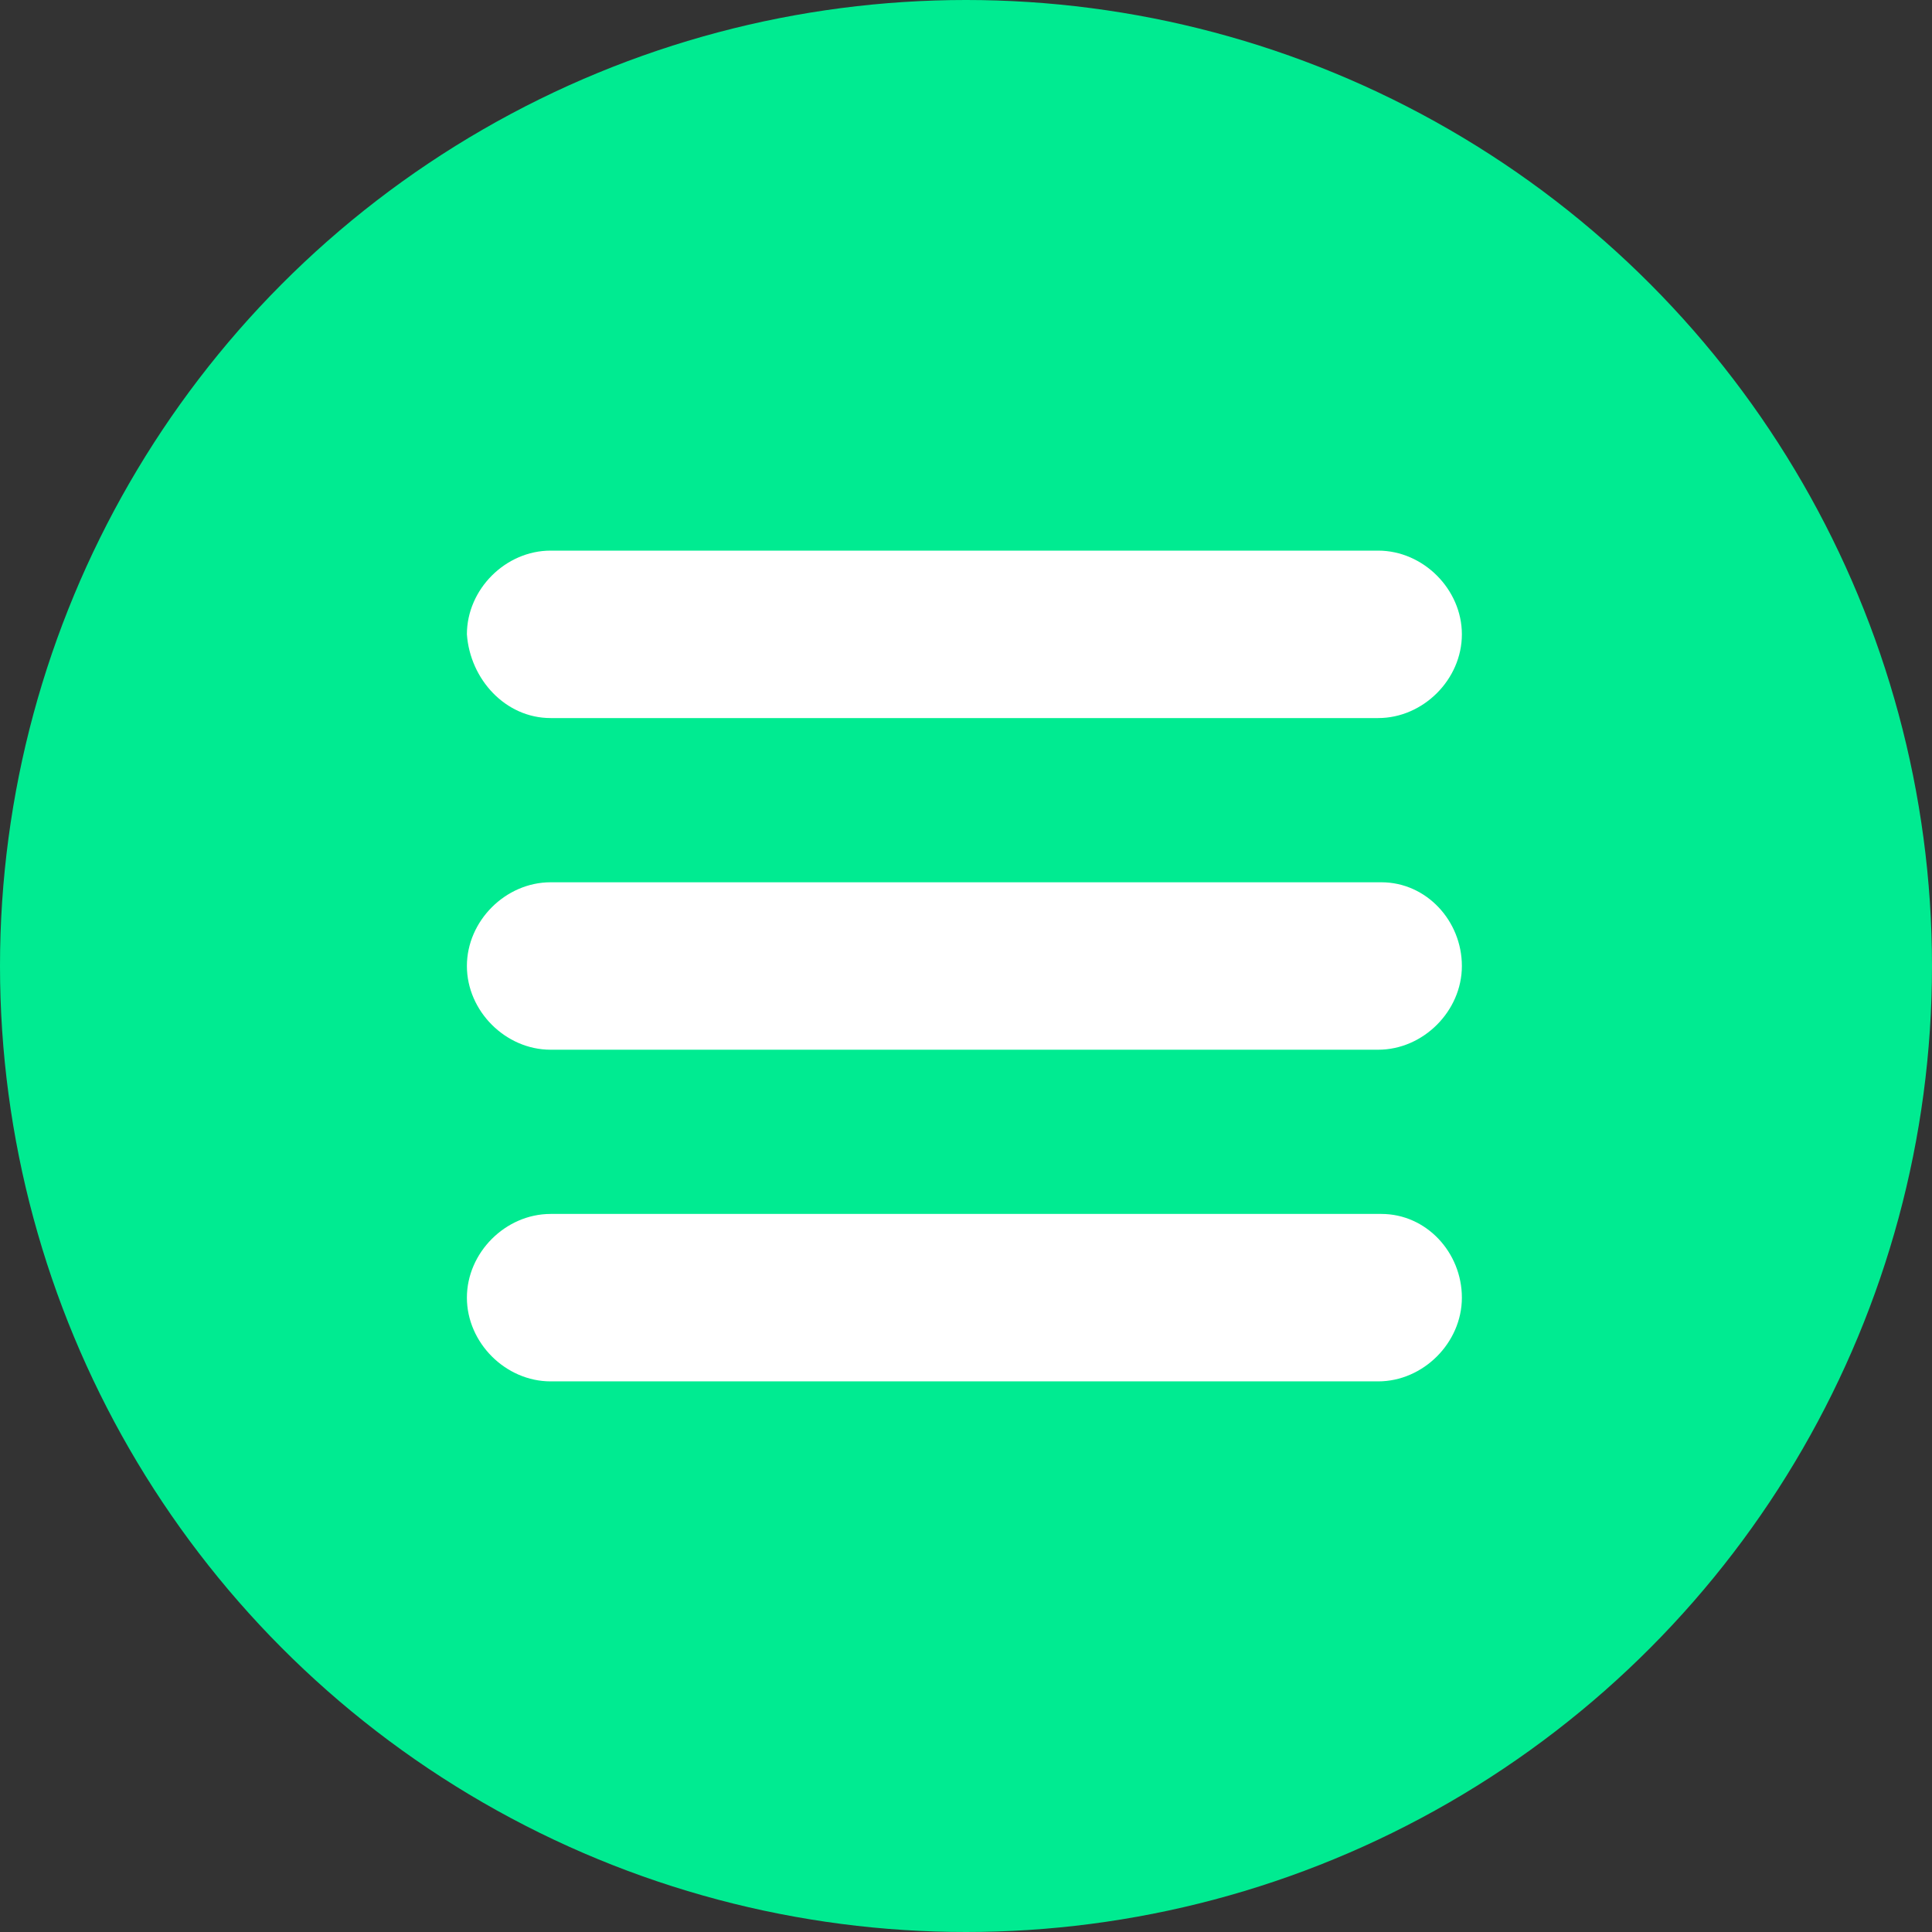
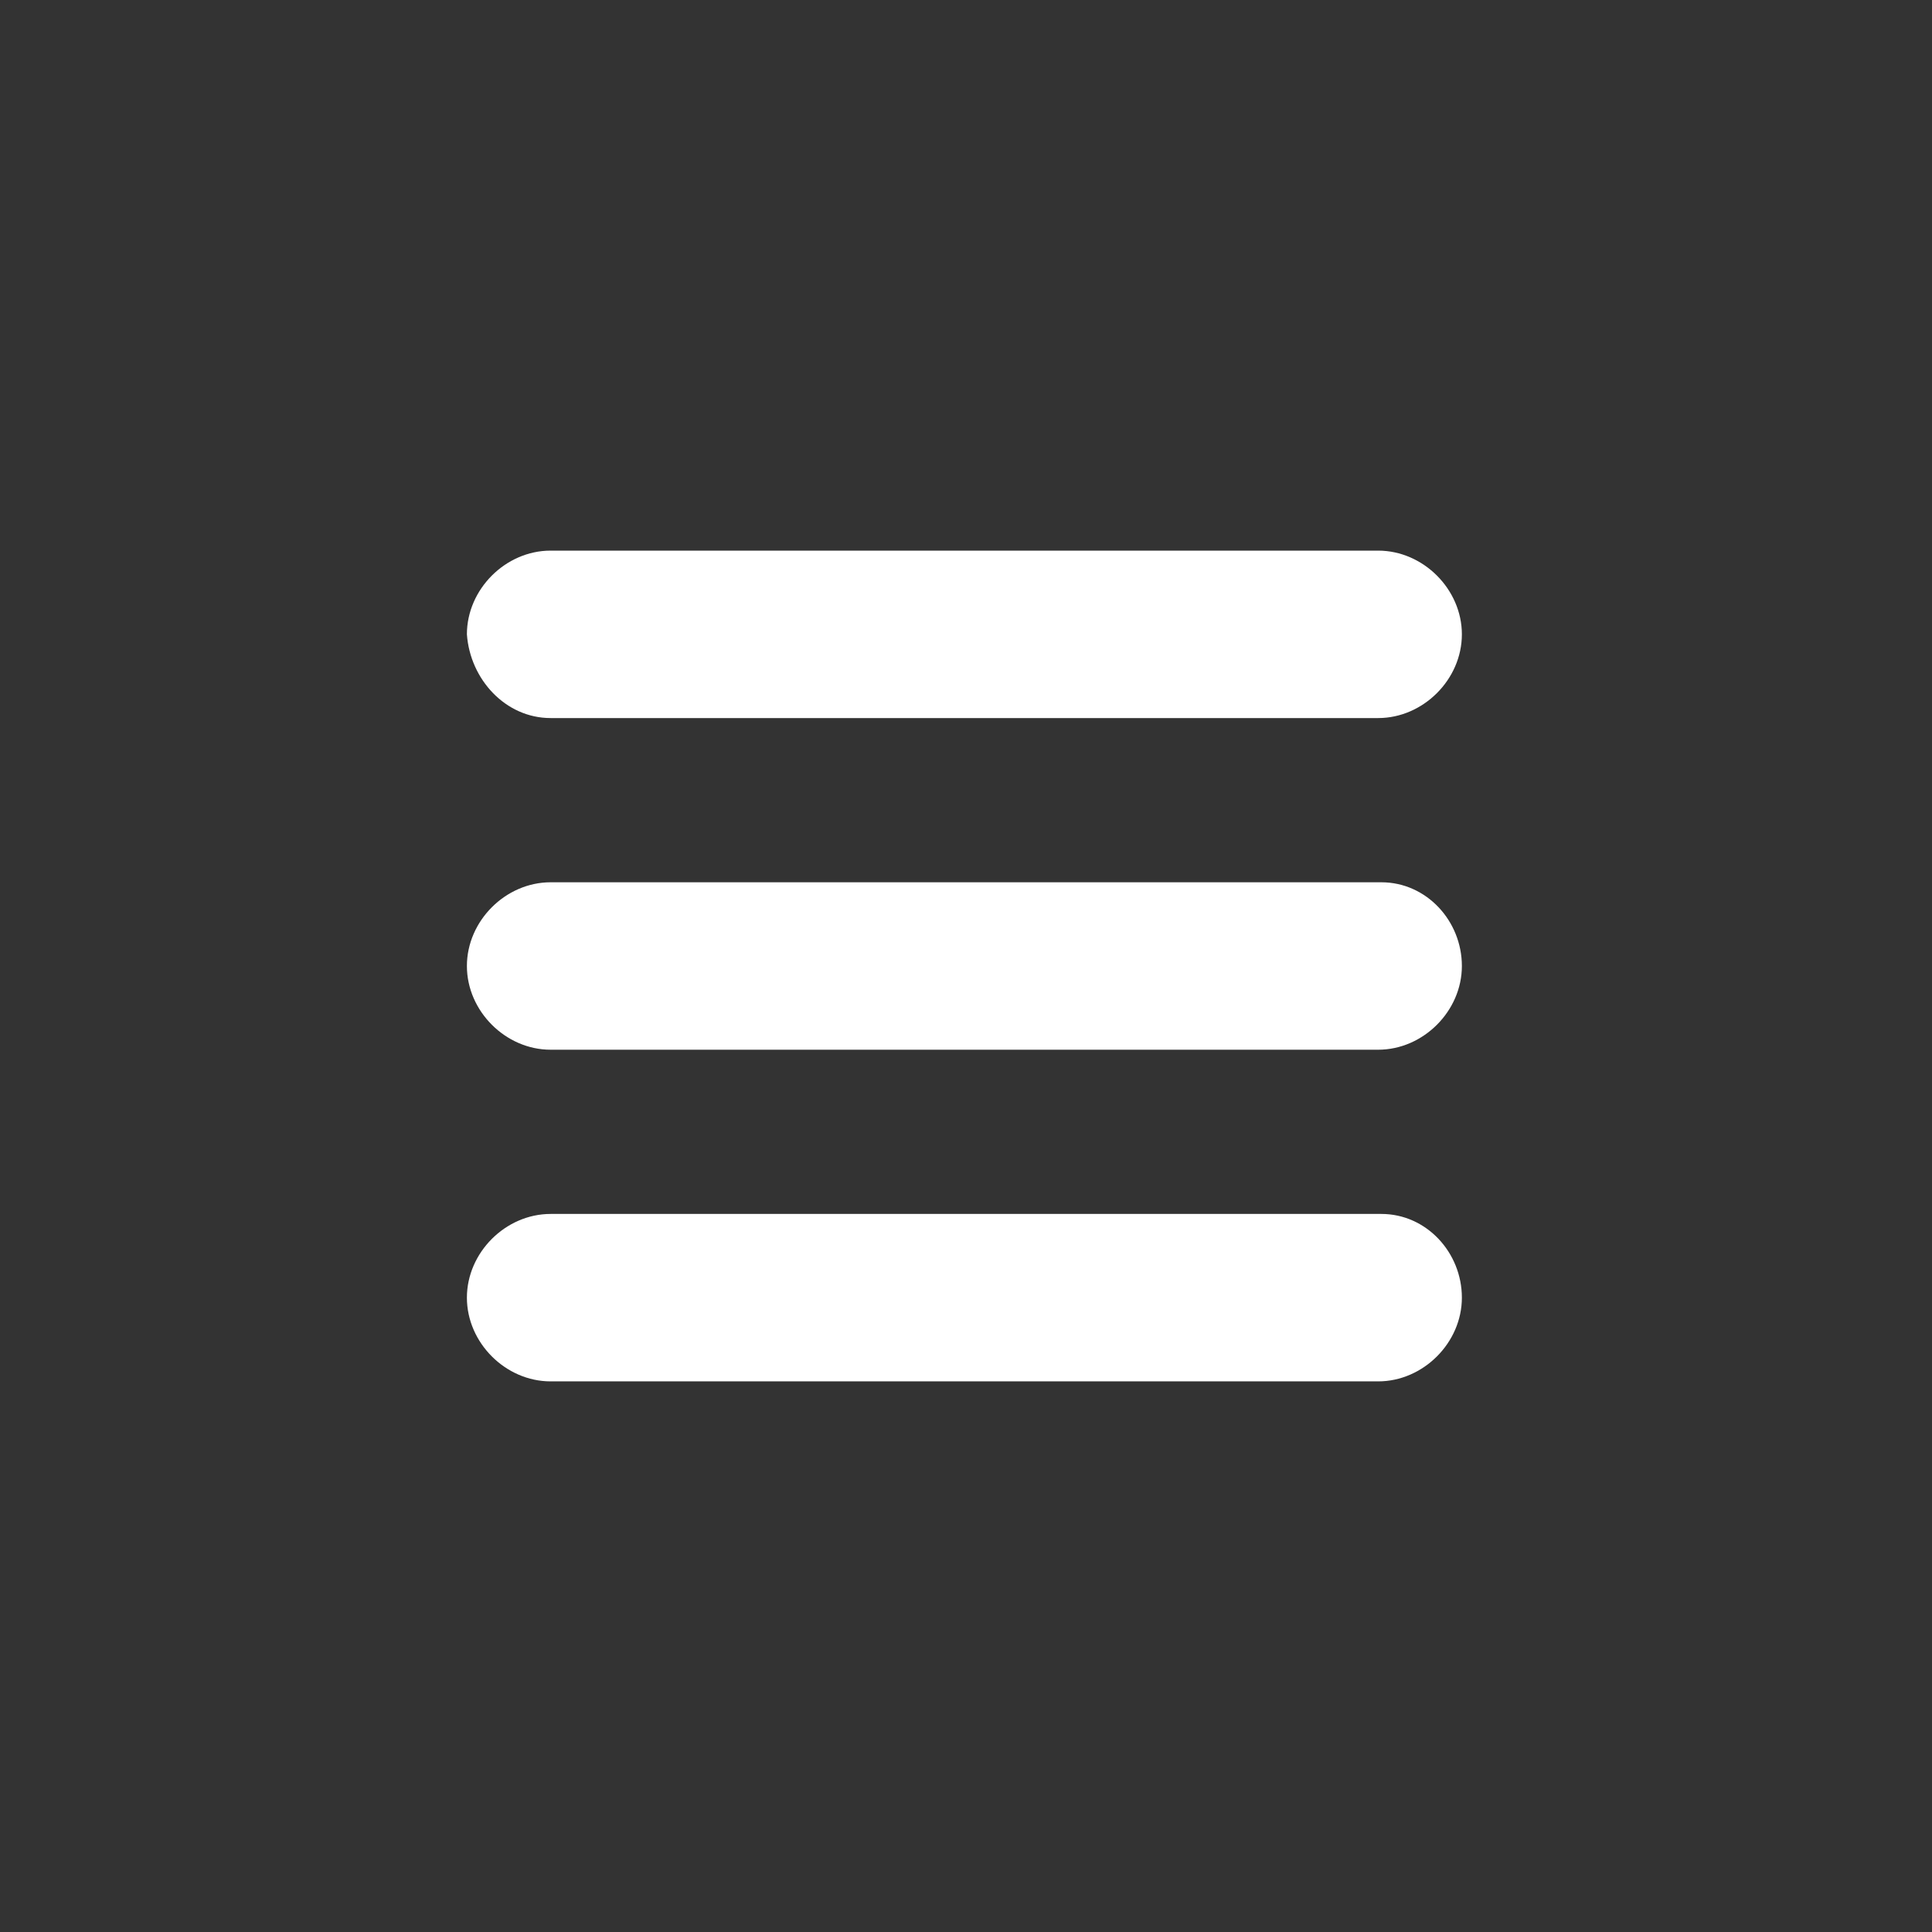
<svg xmlns="http://www.w3.org/2000/svg" version="1.1" id="レイヤー_1" x="0px" y="0px" viewBox="0 0 60 60" style="enable-background:new 0 0 60 60;" xml:space="preserve">
  <rect x="0" y="0" width="60" height="60" fill="#333333" stroke="none" />
  <style type="text/css">
	.st0{fill:#00EB91;}
	.st1{fill:#FFFFFF;}
</style>
  <g>
-     <circle class="st0" cx="30" cy="30" r="30" />
    <path class="st1" d="M17.1,22.3h25.7c1.4,0,2.6-1.2,2.6-2.6c0-1.4-1.2-2.6-2.6-2.6H17.1c-1.4,0-2.6,1.2-2.6,2.6   C14.6,21.1,15.7,22.3,17.1,22.3z M42.9,27.4H17.1c-1.4,0-2.6,1.2-2.6,2.6s1.2,2.6,2.6,2.6h25.7c1.4,0,2.6-1.2,2.6-2.6   S44.3,27.4,42.9,27.4z M42.9,37.7H17.1c-1.4,0-2.6,1.2-2.6,2.6c0,1.4,1.2,2.6,2.6,2.6h25.7c1.4,0,2.6-1.2,2.6-2.6   C45.4,38.9,44.3,37.7,42.9,37.7z" />
  </g>
</svg>